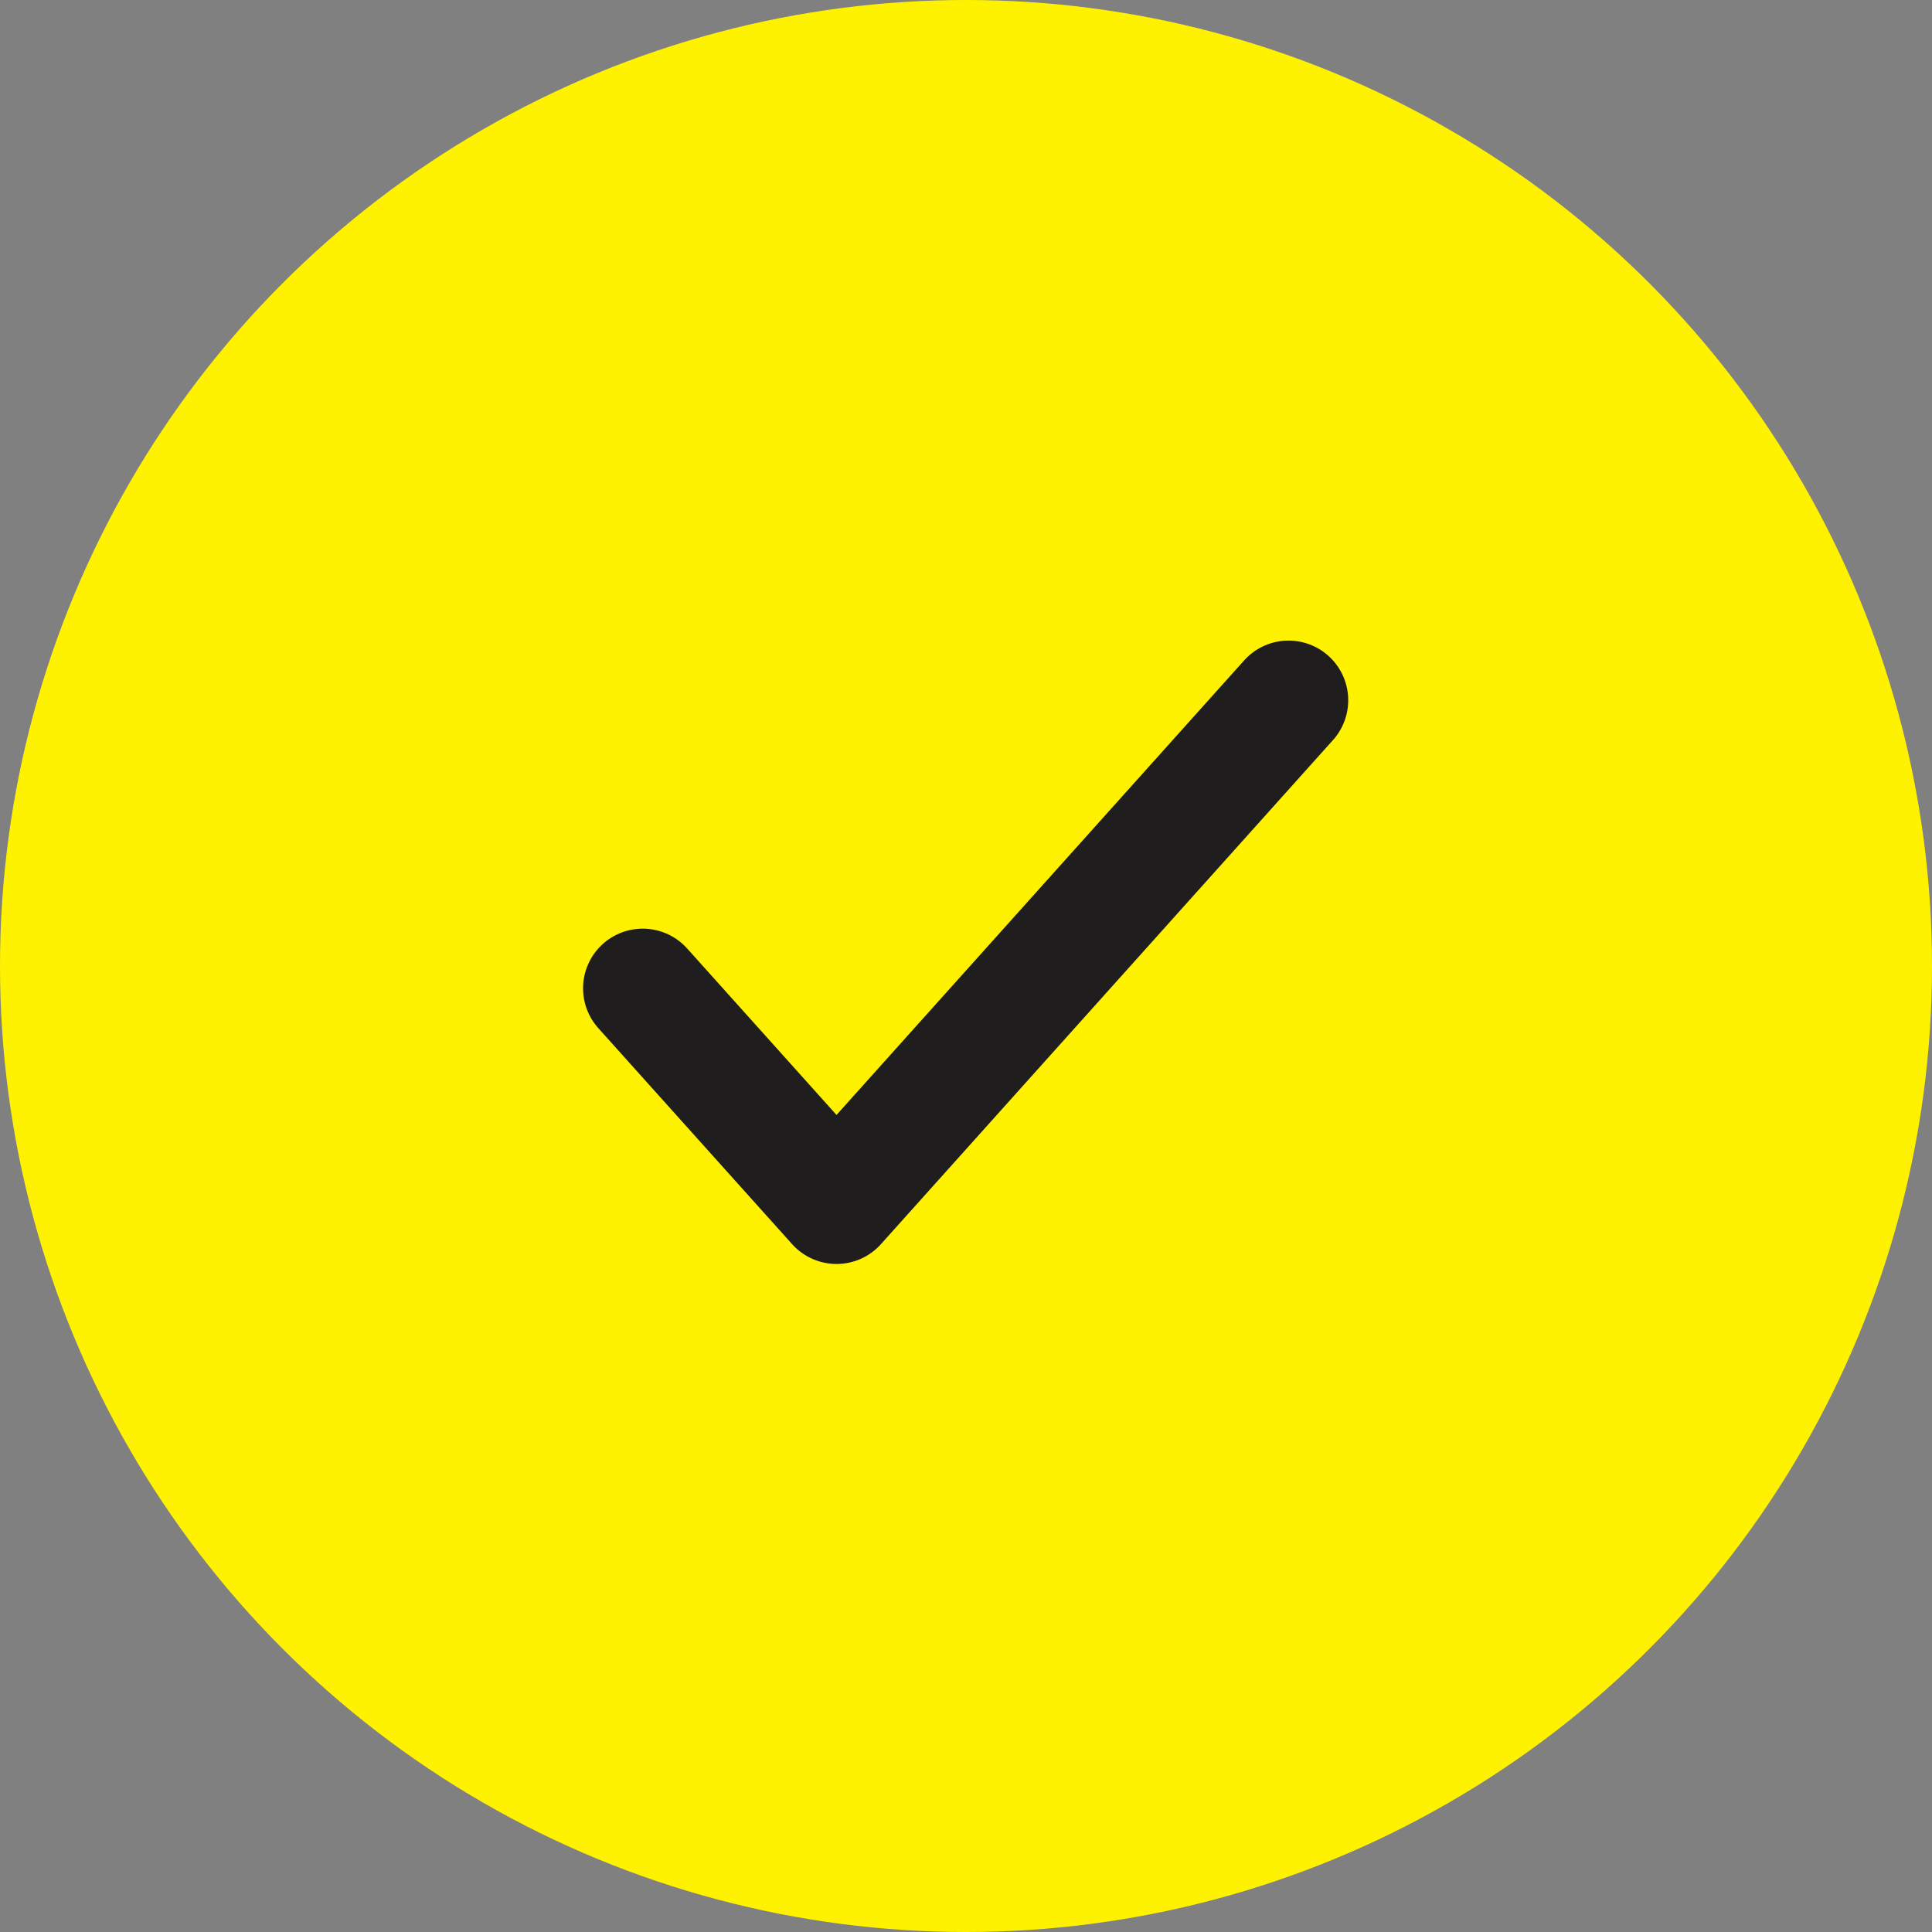
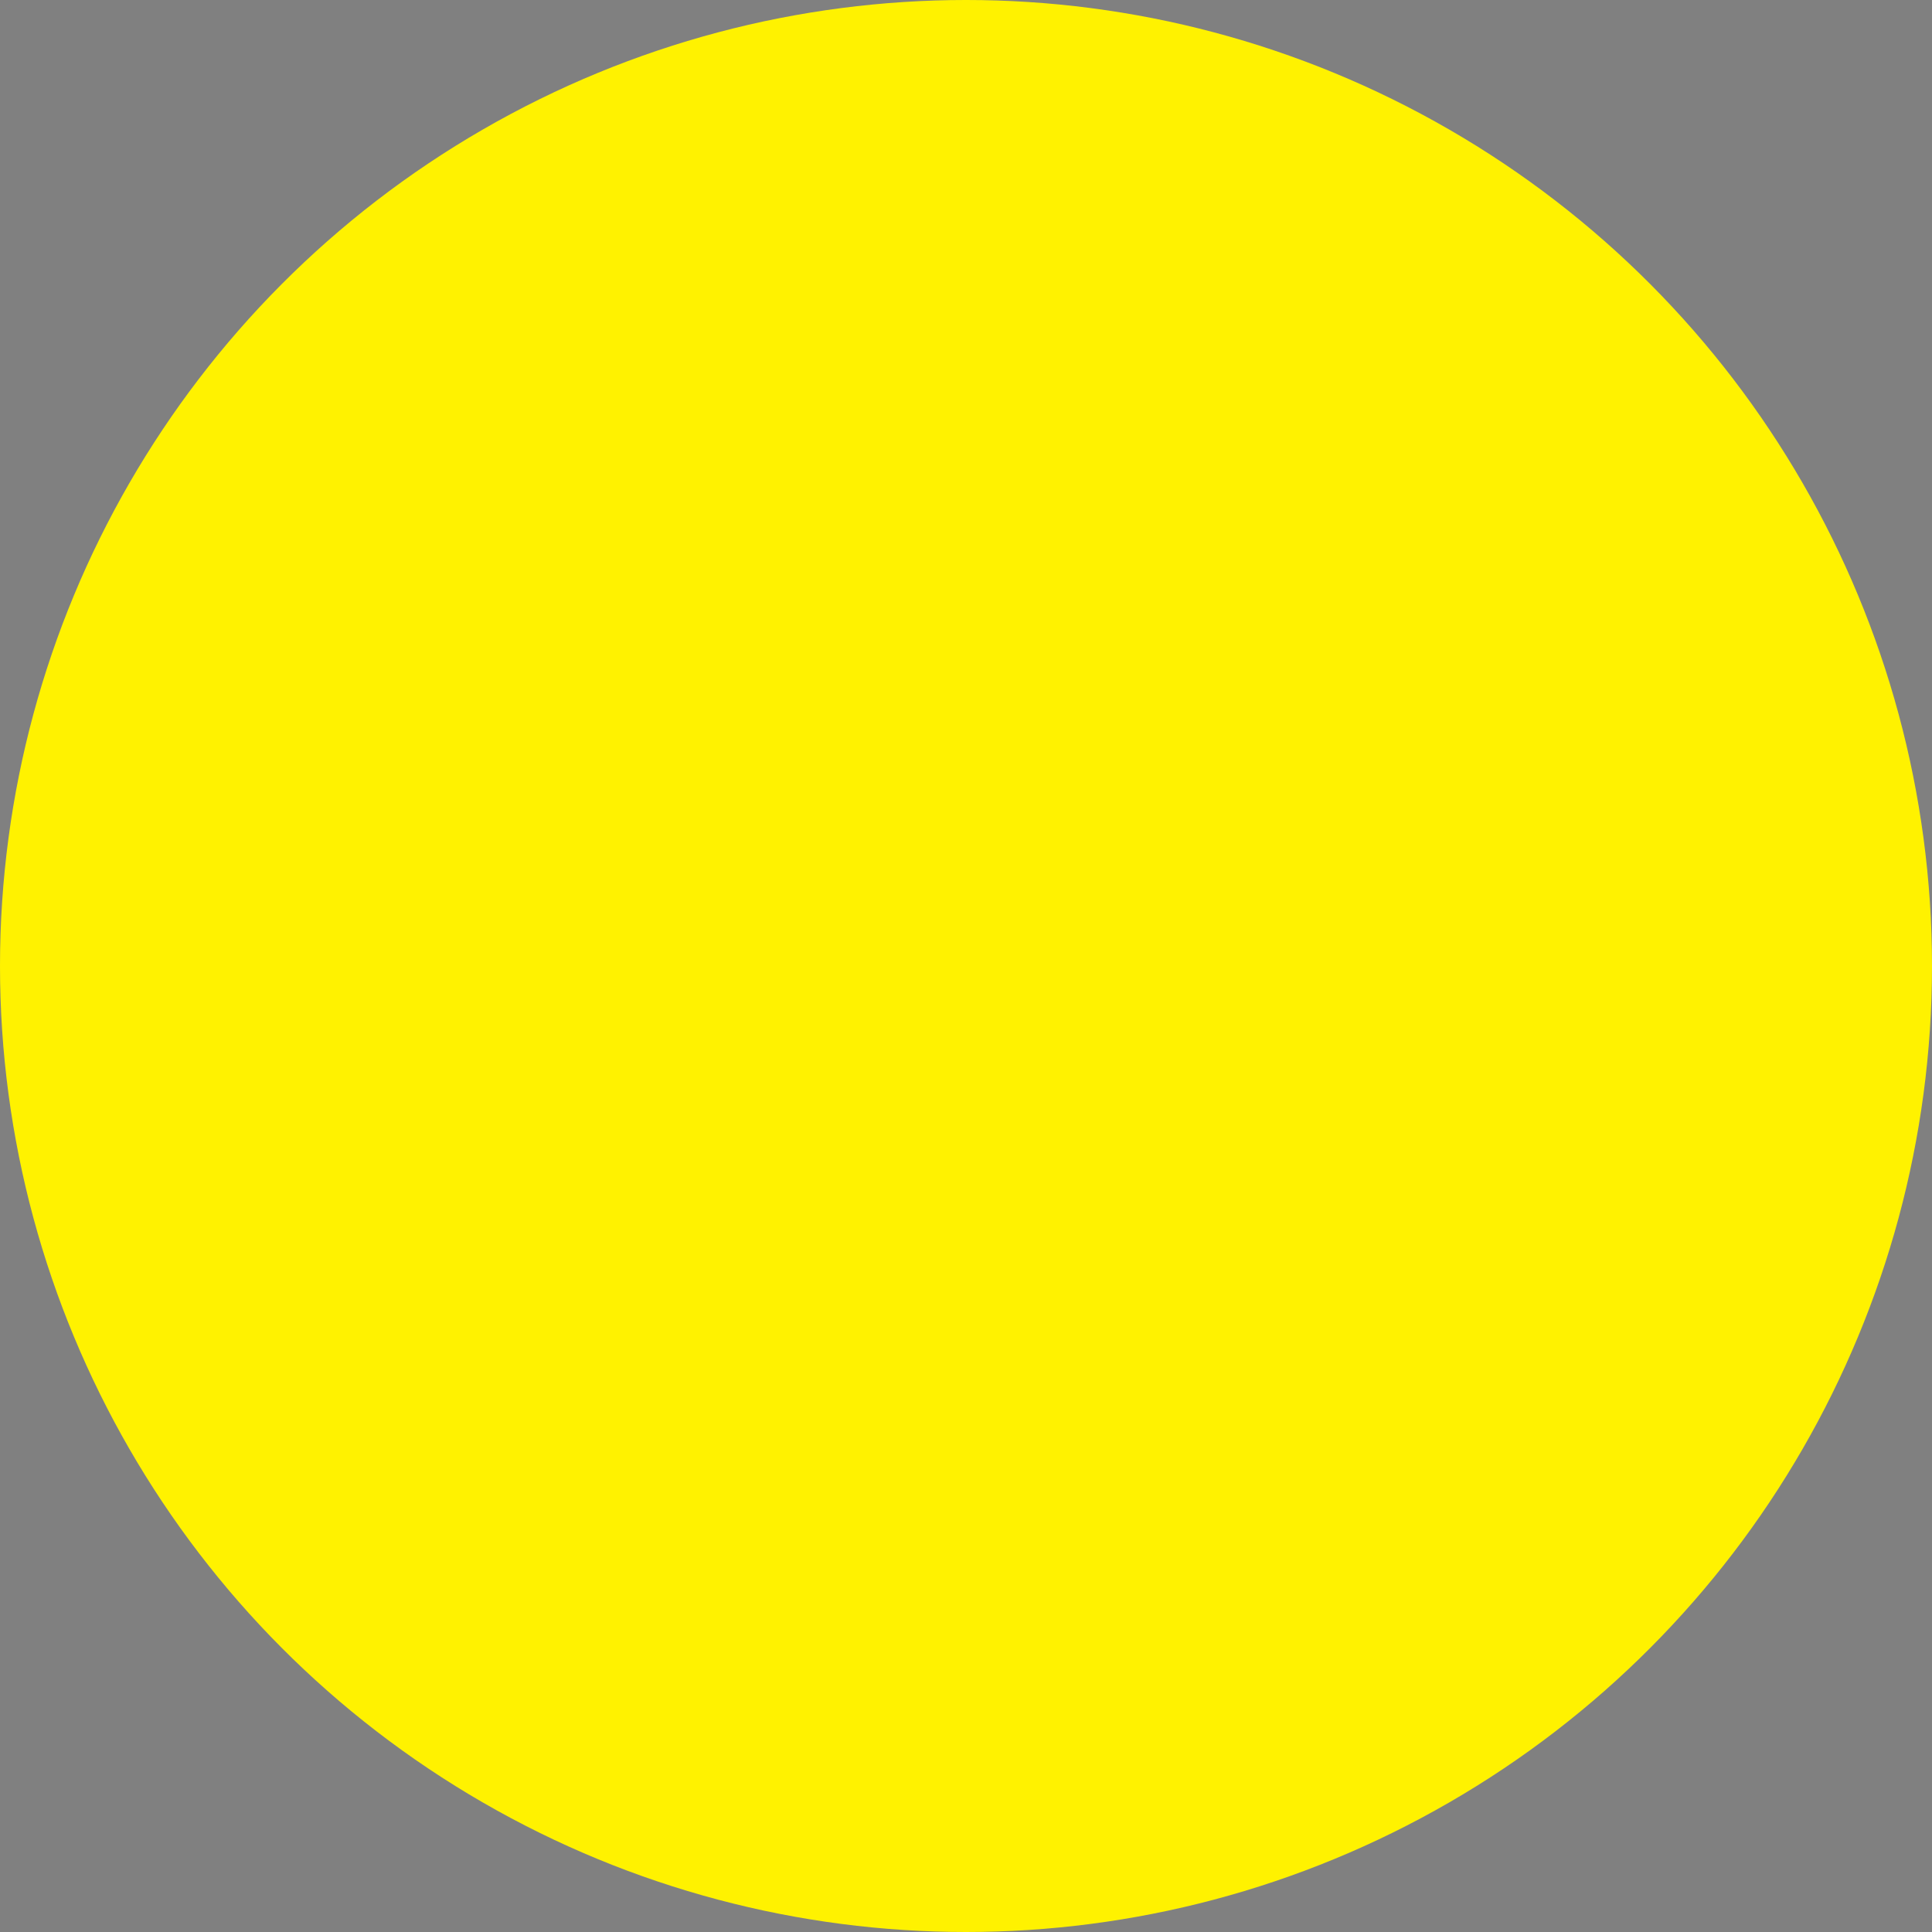
<svg xmlns="http://www.w3.org/2000/svg" width="16.19" height="16.19" viewBox="0 0 16.19 16.19">
  <rect x="0" y="0" width="16.19" height="16.19" fill="#808080" stroke="none" />
  <circle data-name="Ellipse 3" cx="8.095" cy="8.095" r="8.095" transform="translate(0 0)" fill="#FFF200" />
  <g data-name="Group 286" transform="translate(5.386 5.869)">
-     <path data-name="Path 316" d="M33.333,35.747l1.624,1.81,3.788-4.224" transform="translate(-33.333 -33.334)" fill="none" stroke="#1f1d1d" stroke-linecap="round" stroke-linejoin="round" stroke-width="1" />
-   </g>
+     </g>
</svg>